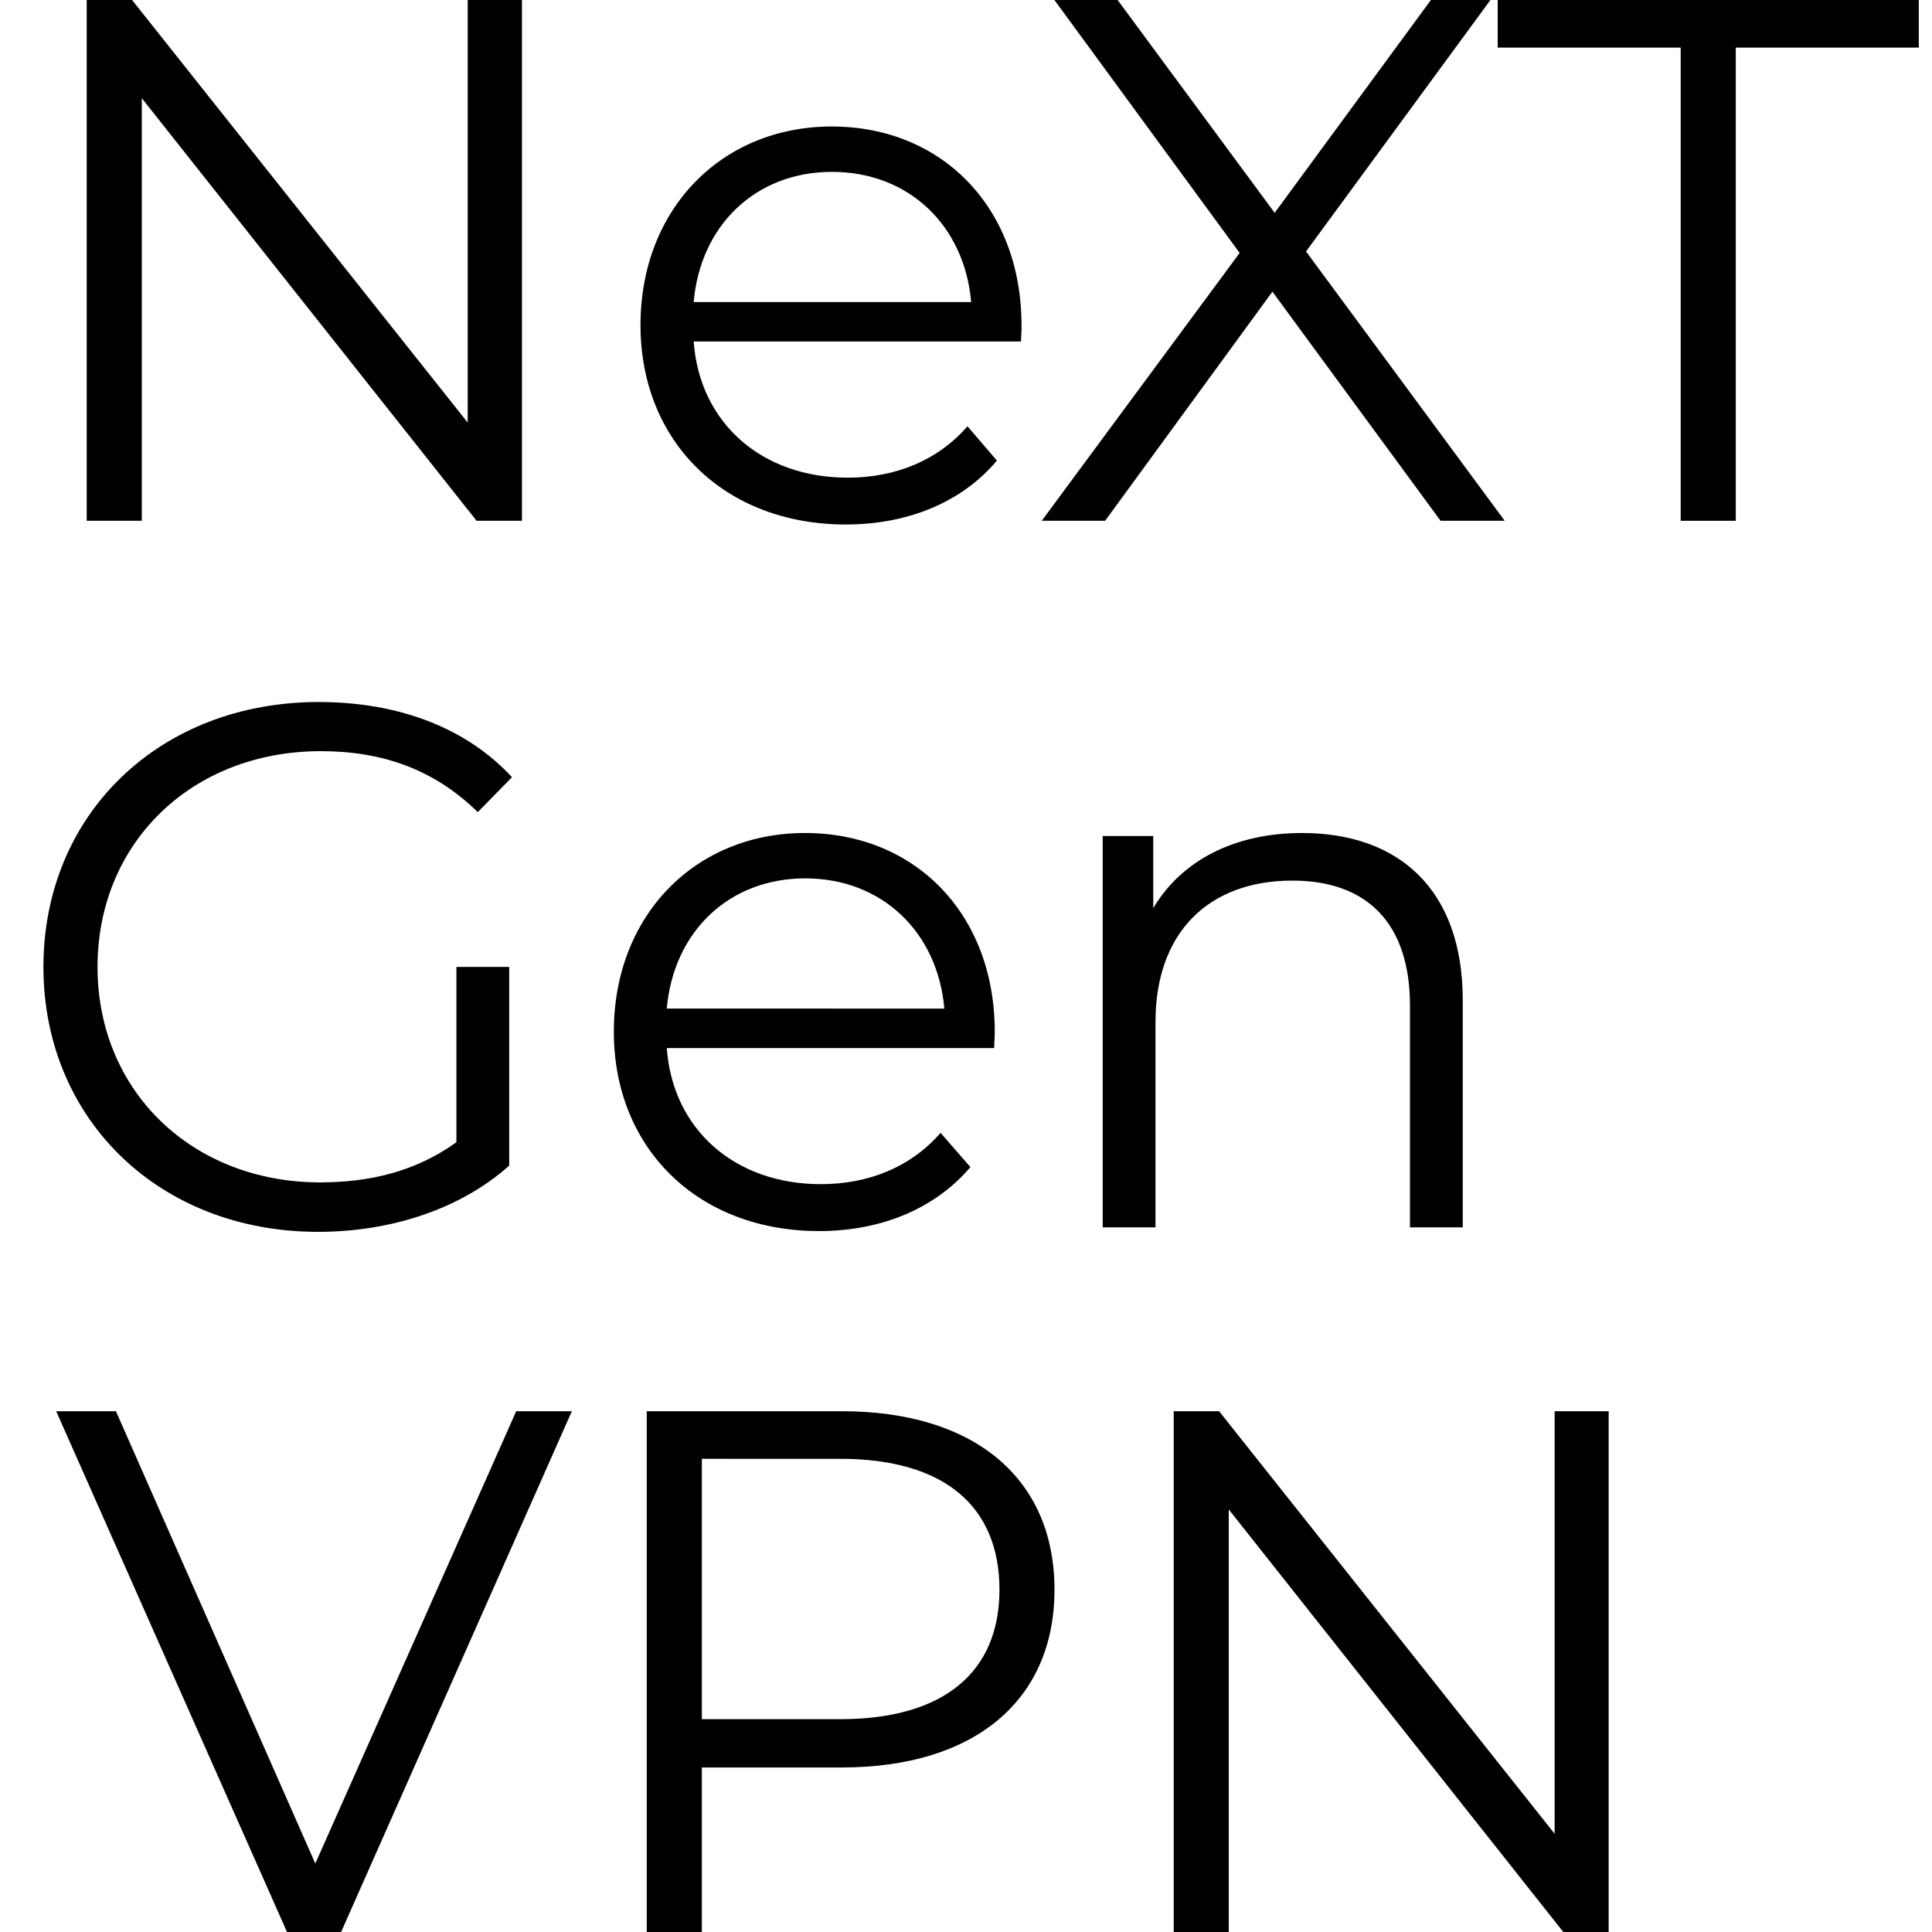
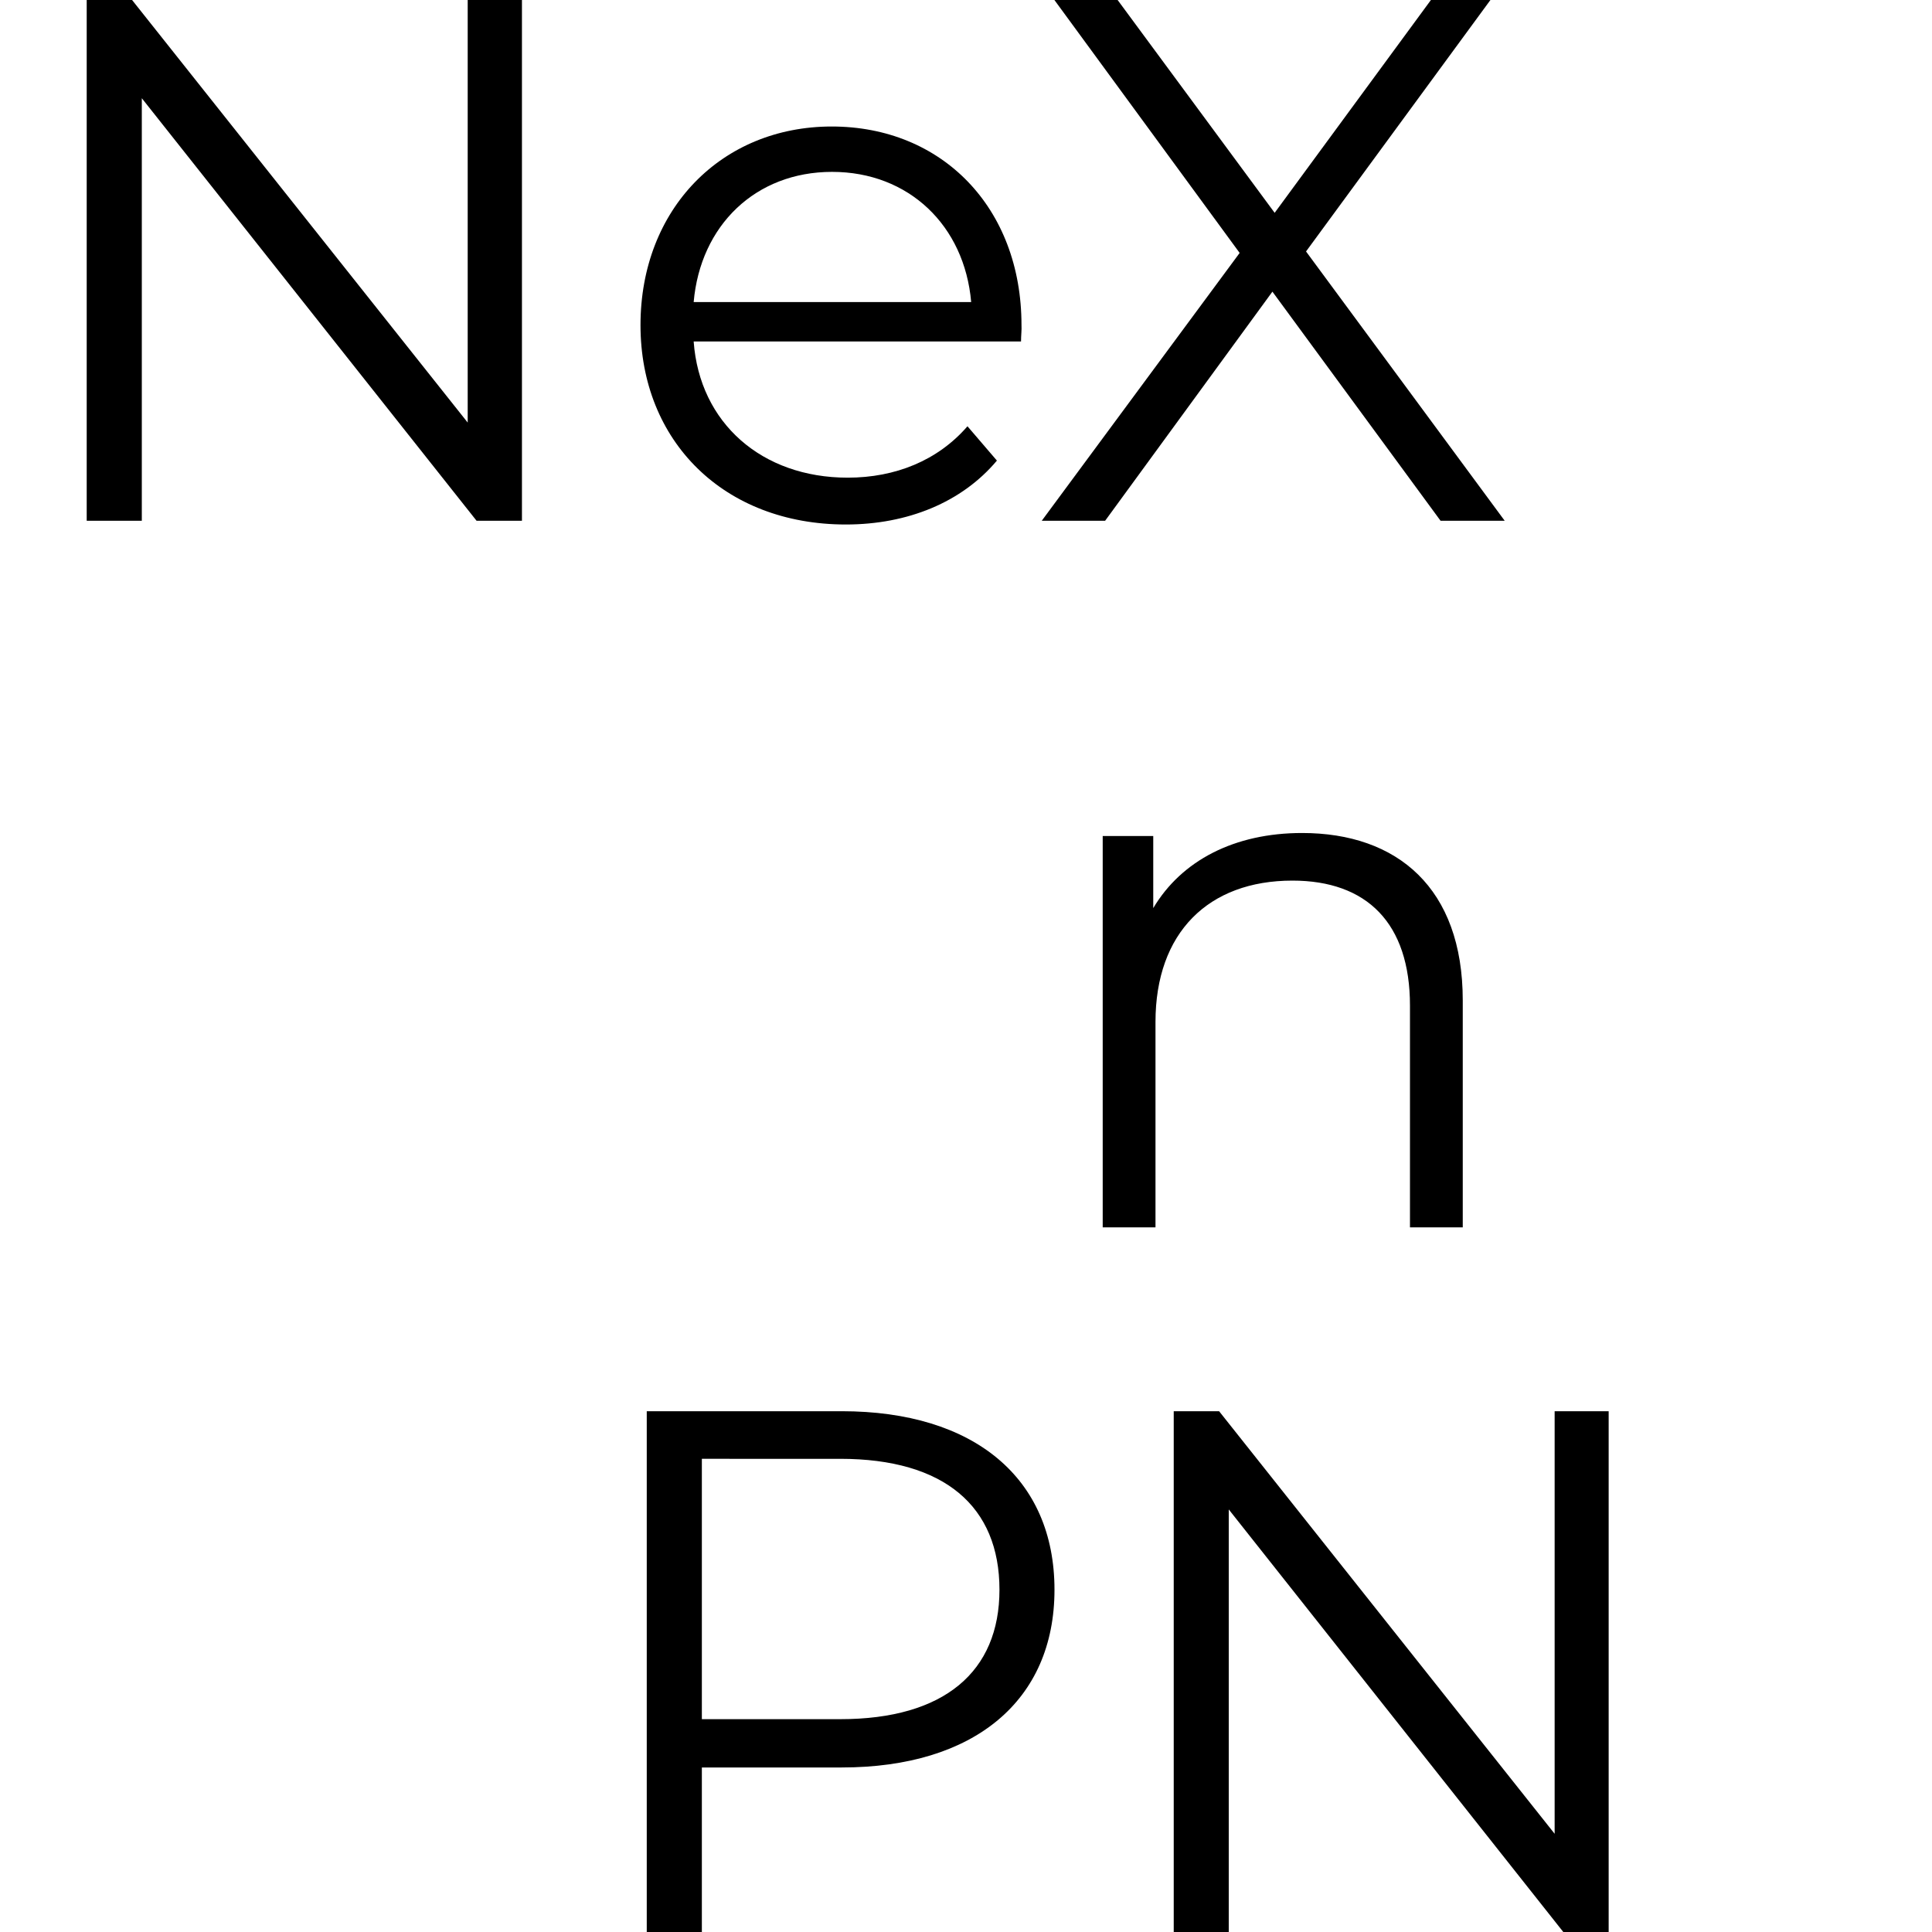
<svg xmlns="http://www.w3.org/2000/svg" id="Capa_1" data-name="Capa 1" viewBox="0 0 250 250">
  <path d="M67.54,0V67.39H61.67L18.35,12.71V67.39H11.22V0h5.87L60.52,54.68V0Z" />
  <path d="M132.12,44.19H89.76c.77,10.59,8.86,17.62,19.93,17.62,6.16,0,11.65-2.21,15.5-6.65L129,59.6c-4.52,5.39-11.55,8.27-19.54,8.27-15.79,0-26.58-10.78-26.58-25.8s10.5-25.7,24.75-25.7,24.55,10.49,24.55,25.7C132.22,42.65,132.12,43.42,132.12,44.19Zm-42.36-5.1h35.91c-.86-9.92-8.09-16.85-18-16.85S90.63,29.17,89.76,39.09Z" />
  <path d="M186.41,67.39,164.65,37.74,143,67.39H134.8l25.61-34.66L136.44,0h8.18l20.32,27.54L185.16,0h7.7L169,32.54l25.71,34.85Z" />
-   <path d="M217.48,6.16H193.8V0h54.49V6.16H224.61V67.39h-7.13Z" />
-   <path d="M59.06,125.12h6.83v25.71c-6.35,5.68-15.4,8.57-24.74,8.57-20.51,0-35.53-14.54-35.53-34.28s15-34.28,35.63-34.28c10.2,0,19.06,3.28,25,9.73l-4.43,4.52c-5.68-5.58-12.42-7.89-20.31-7.89-16.66,0-28.89,11.84-28.89,27.92S24.88,153,41.44,153c6.45,0,12.42-1.44,17.62-5.2Z" />
-   <path d="M128.65,135.62H86.28c.77,10.59,8.86,17.61,19.93,17.61,6.17,0,11.65-2.21,15.5-6.64l3.86,4.43C121,156.41,114,159.3,106,159.3c-15.79,0-26.57-10.79-26.57-25.8s10.49-25.71,24.74-25.71,24.55,10.49,24.55,25.71C128.74,134.08,128.65,134.84,128.65,135.62Zm-42.37-5.11H122.2c-.87-9.92-8.09-16.85-18-16.85S87.15,120.59,86.28,130.51Z" />
  <path d="M189.28,129.45v29.37h-6.83V130.13c0-10.69-5.59-16.18-15.21-16.18-10.88,0-17.72,6.74-17.72,18.29v26.58h-6.83V108.18h6.54v9.33c3.66-6.16,10.5-9.72,19.26-9.72C180.81,107.79,189.28,114.91,189.28,129.45Z" />
-   <path d="M74,182.61,44.14,250h-7L7.27,182.61H15l25.8,58.53,26-58.53Z" />
  <path d="M136.45,205.71c0,14.35-10.39,23-27.53,23H90.82V250H83.69V182.61h25.23C126.06,182.61,136.45,191.27,136.45,205.71Zm-7.12,0c0-10.78-7.12-16.94-20.6-16.94H90.82v33.69h17.91C122.21,222.46,129.33,216.3,129.33,205.71Z" />
  <path d="M208.16,182.61V250h-5.87L159,195.32V250h-7.12V182.61h5.87l43.42,54.68V182.61Z" />
</svg>